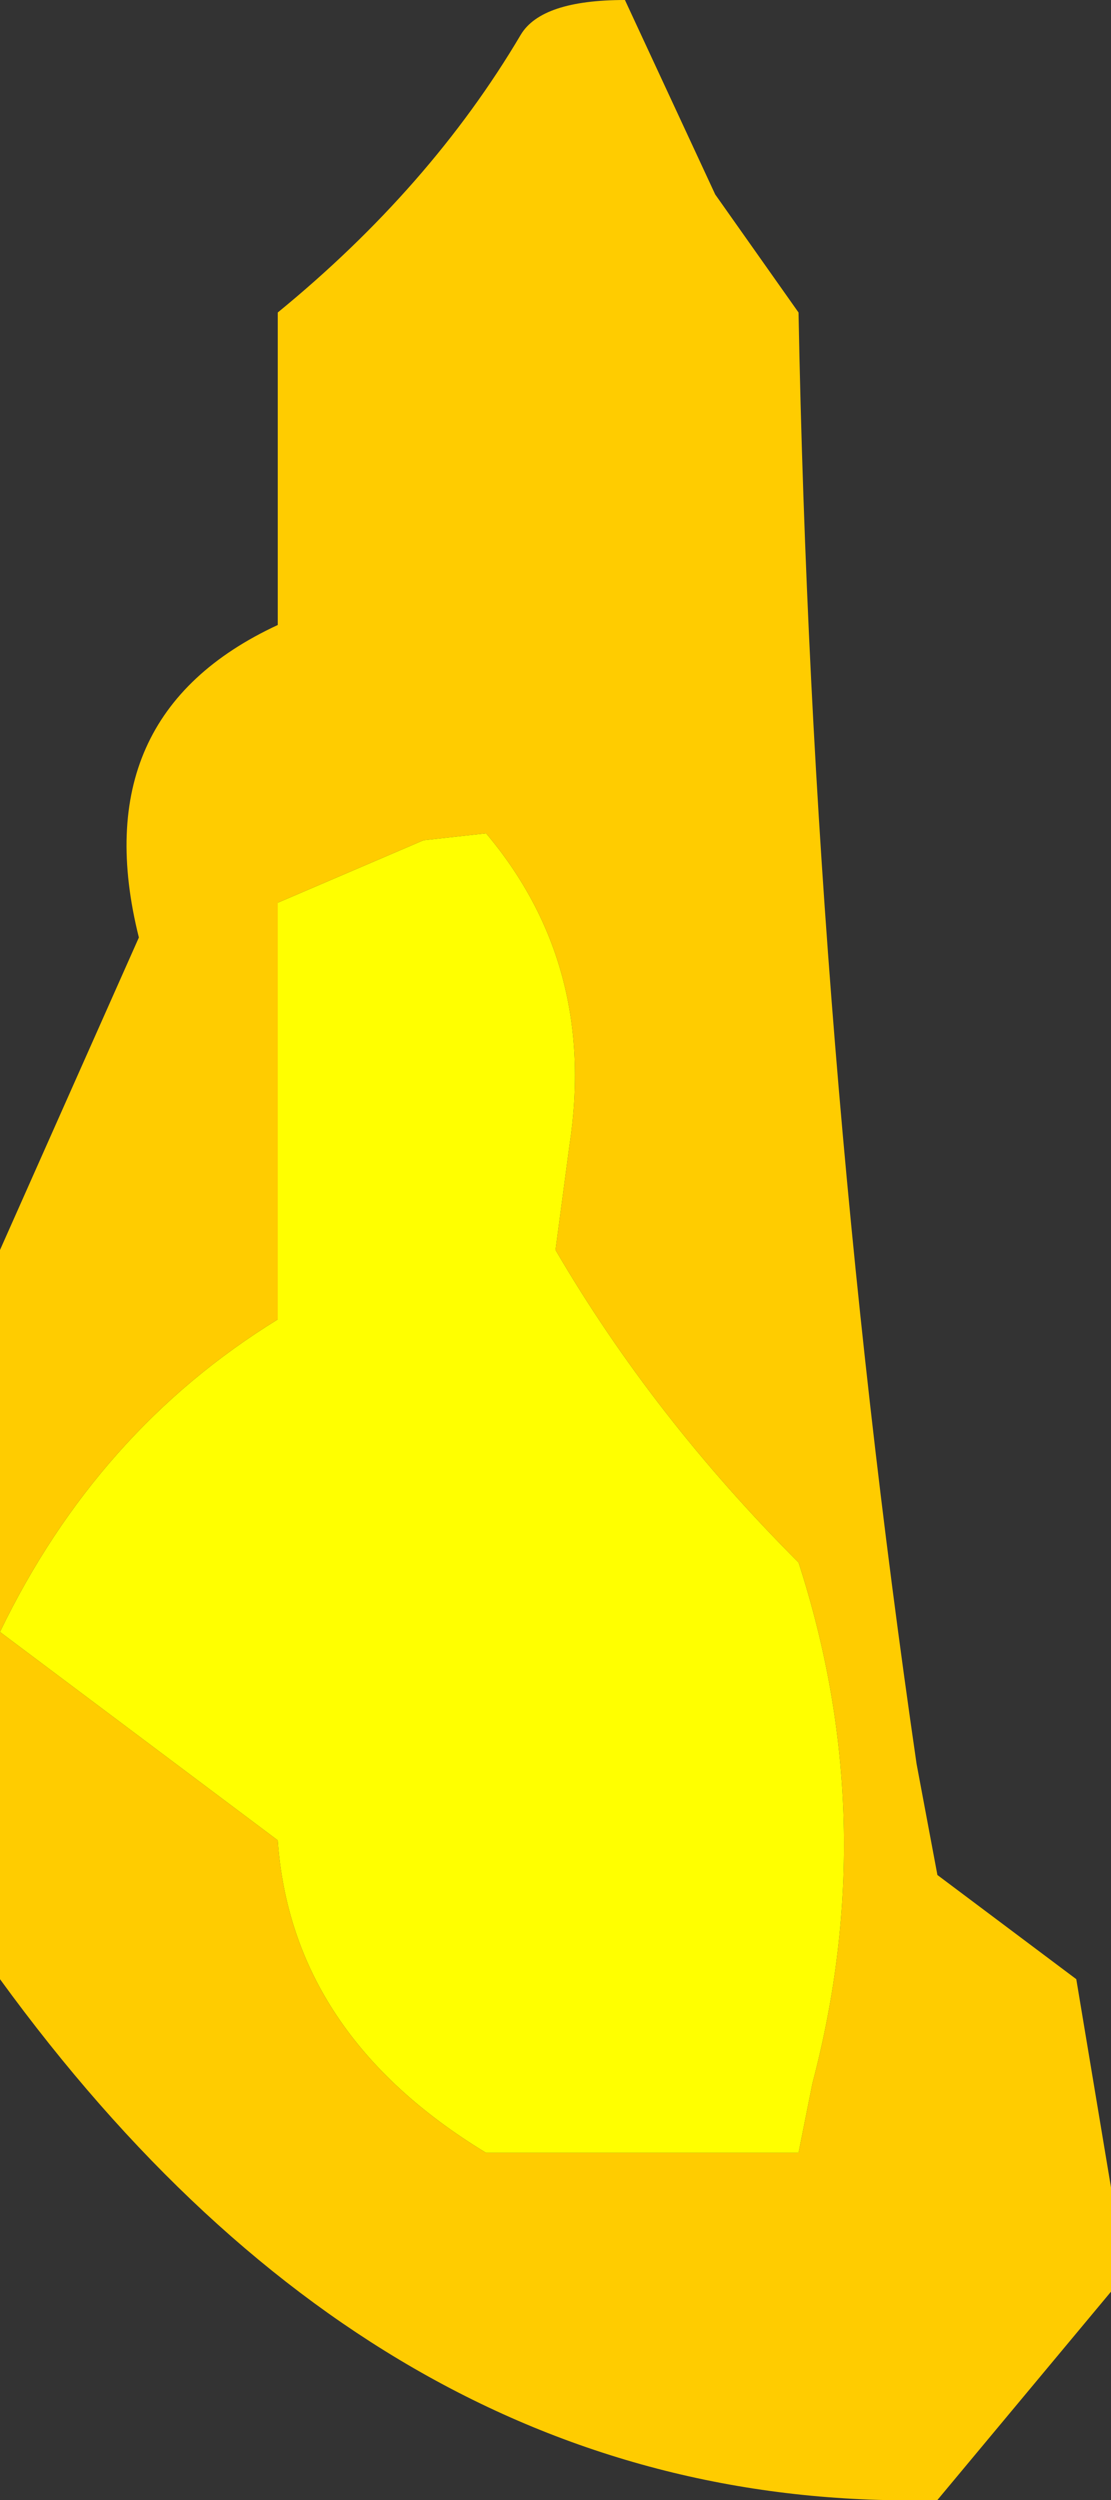
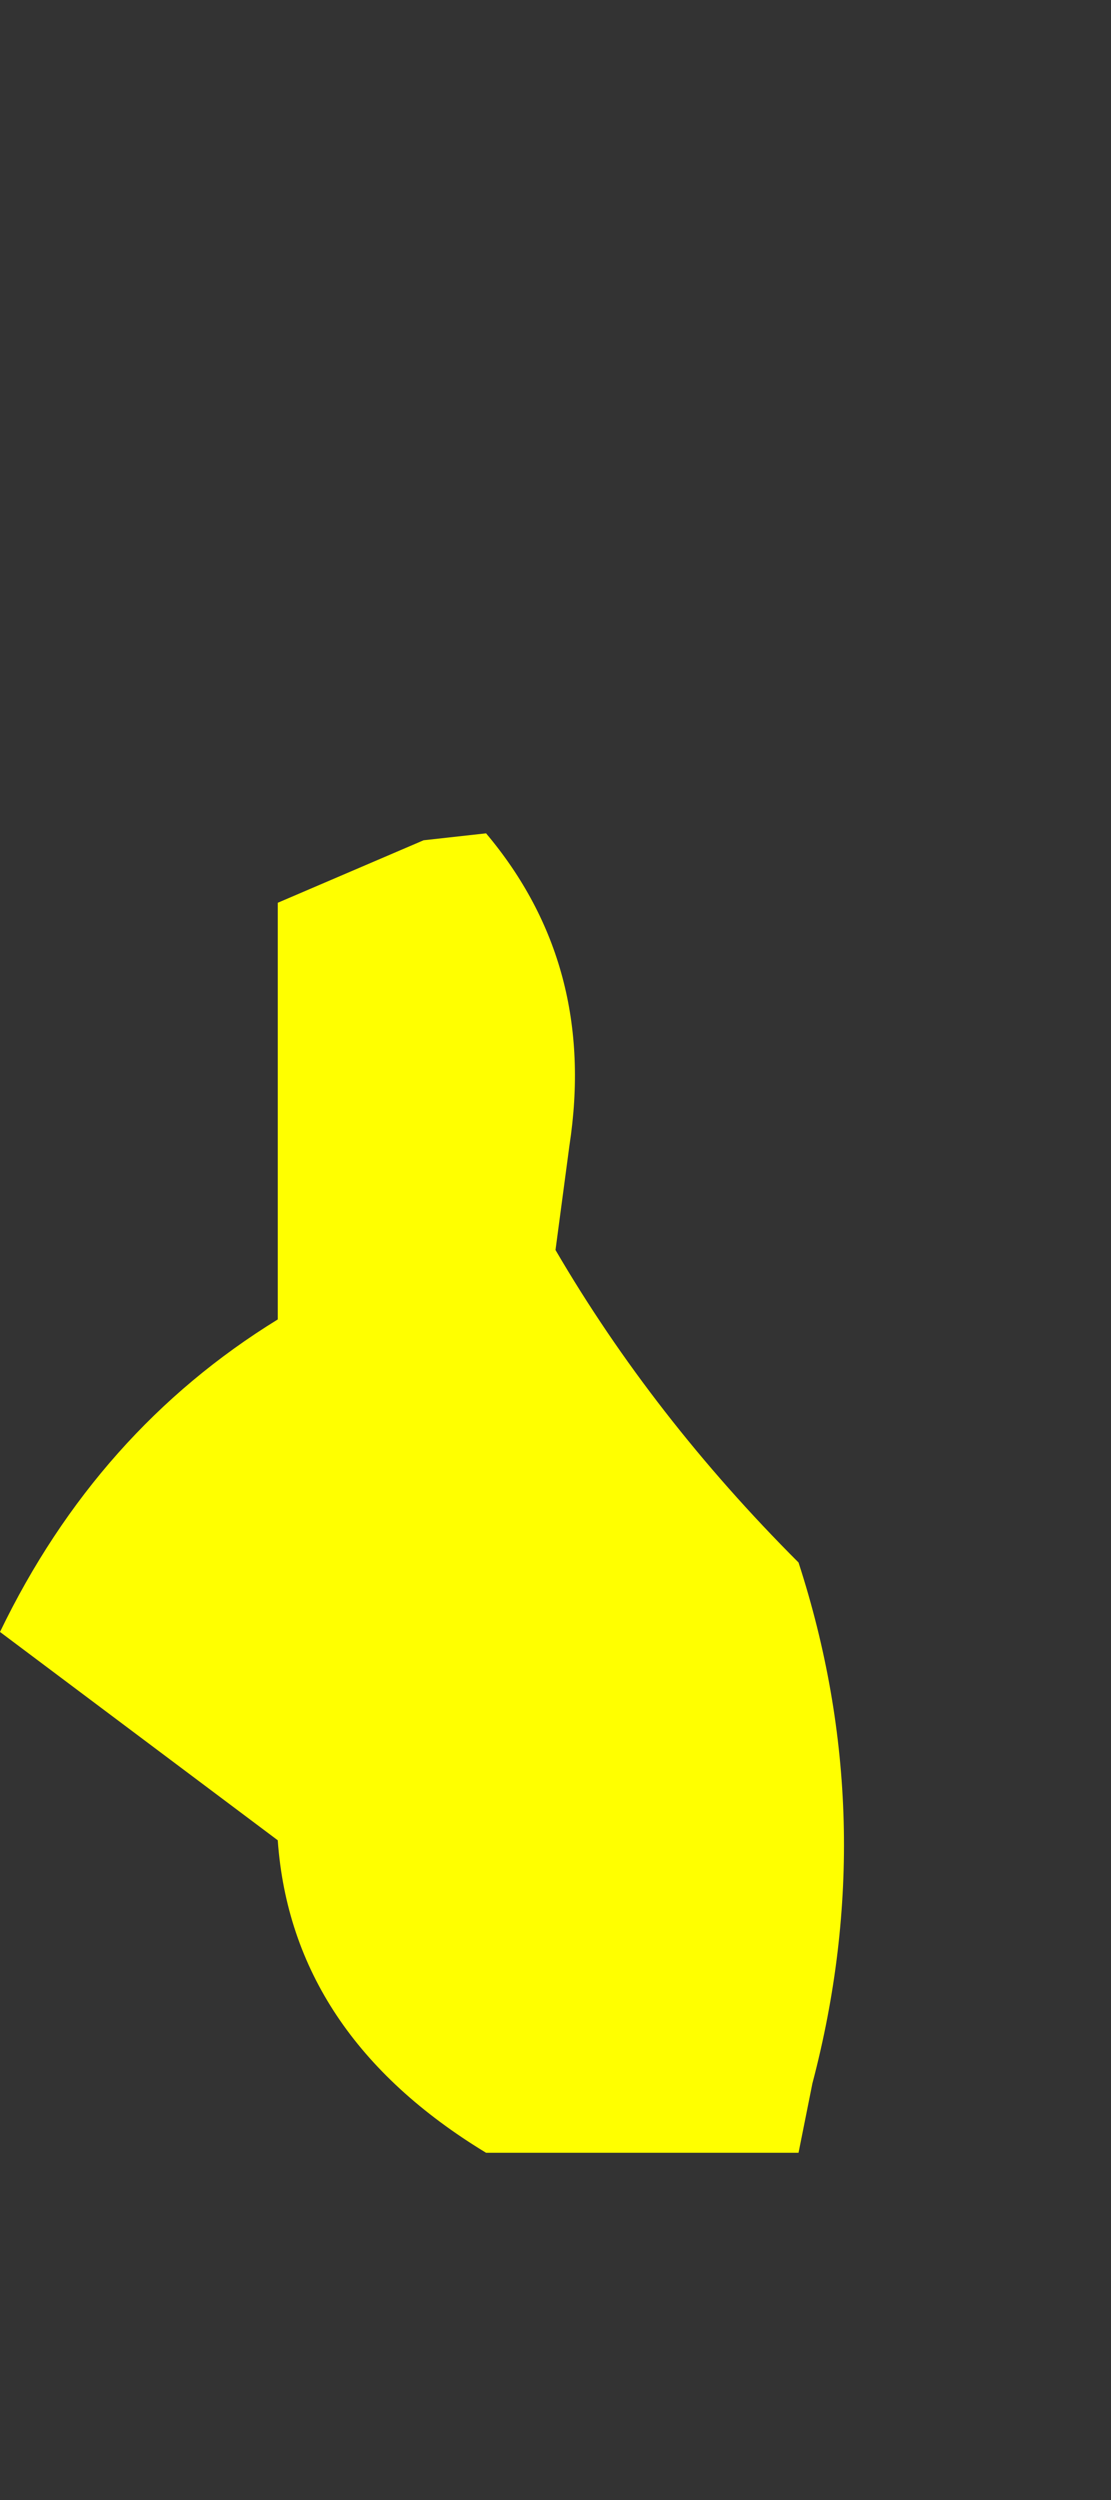
<svg xmlns="http://www.w3.org/2000/svg" height="18.0px" width="8.0px">
  <rect width="100%" height="100%" fill="#333333" stroke="none" />
  <g transform="matrix(1.0, 0.0, 0.0, 1.0, -212.95, -84.25)">
-     <path d="M218.1 85.65 L218.7 86.5 Q218.8 91.8 219.55 96.95 L219.7 97.75 220.7 98.5 220.95 100.0 220.95 100.75 219.7 102.25 Q215.75 102.35 212.95 98.5 L212.95 96.0 212.95 94.0 212.95 93.25 213.95 91.0 Q213.55 89.4 214.95 88.75 L214.95 87.25 214.95 86.5 Q216.05 85.6 216.7 84.5 216.85 84.25 217.45 84.25 L218.1 85.65 M212.95 96.0 L214.95 97.5 Q215.05 98.9 216.45 99.75 L218.7 99.75 218.8 99.25 Q219.3 97.35 218.7 95.5 217.65 94.45 216.95 93.25 L217.05 92.5 Q217.25 91.2 216.45 90.25 L216.0 90.3 214.95 90.75 214.95 91.5 214.95 93.75 Q213.65 94.55 212.95 96.0" fill="#ffcc00" fill-rule="evenodd" stroke="none" />
    <path d="M212.95 96.0 Q213.65 94.55 214.95 93.75 L214.95 91.5 214.95 90.75 216.0 90.3 216.45 90.25 Q217.25 91.2 217.05 92.5 L216.95 93.25 Q217.65 94.45 218.7 95.5 219.3 97.35 218.8 99.25 L218.7 99.75 216.45 99.75 Q215.05 98.9 214.95 97.5 L212.95 96.0" fill="#ffff00" fill-rule="evenodd" stroke="none" />
  </g>
</svg>